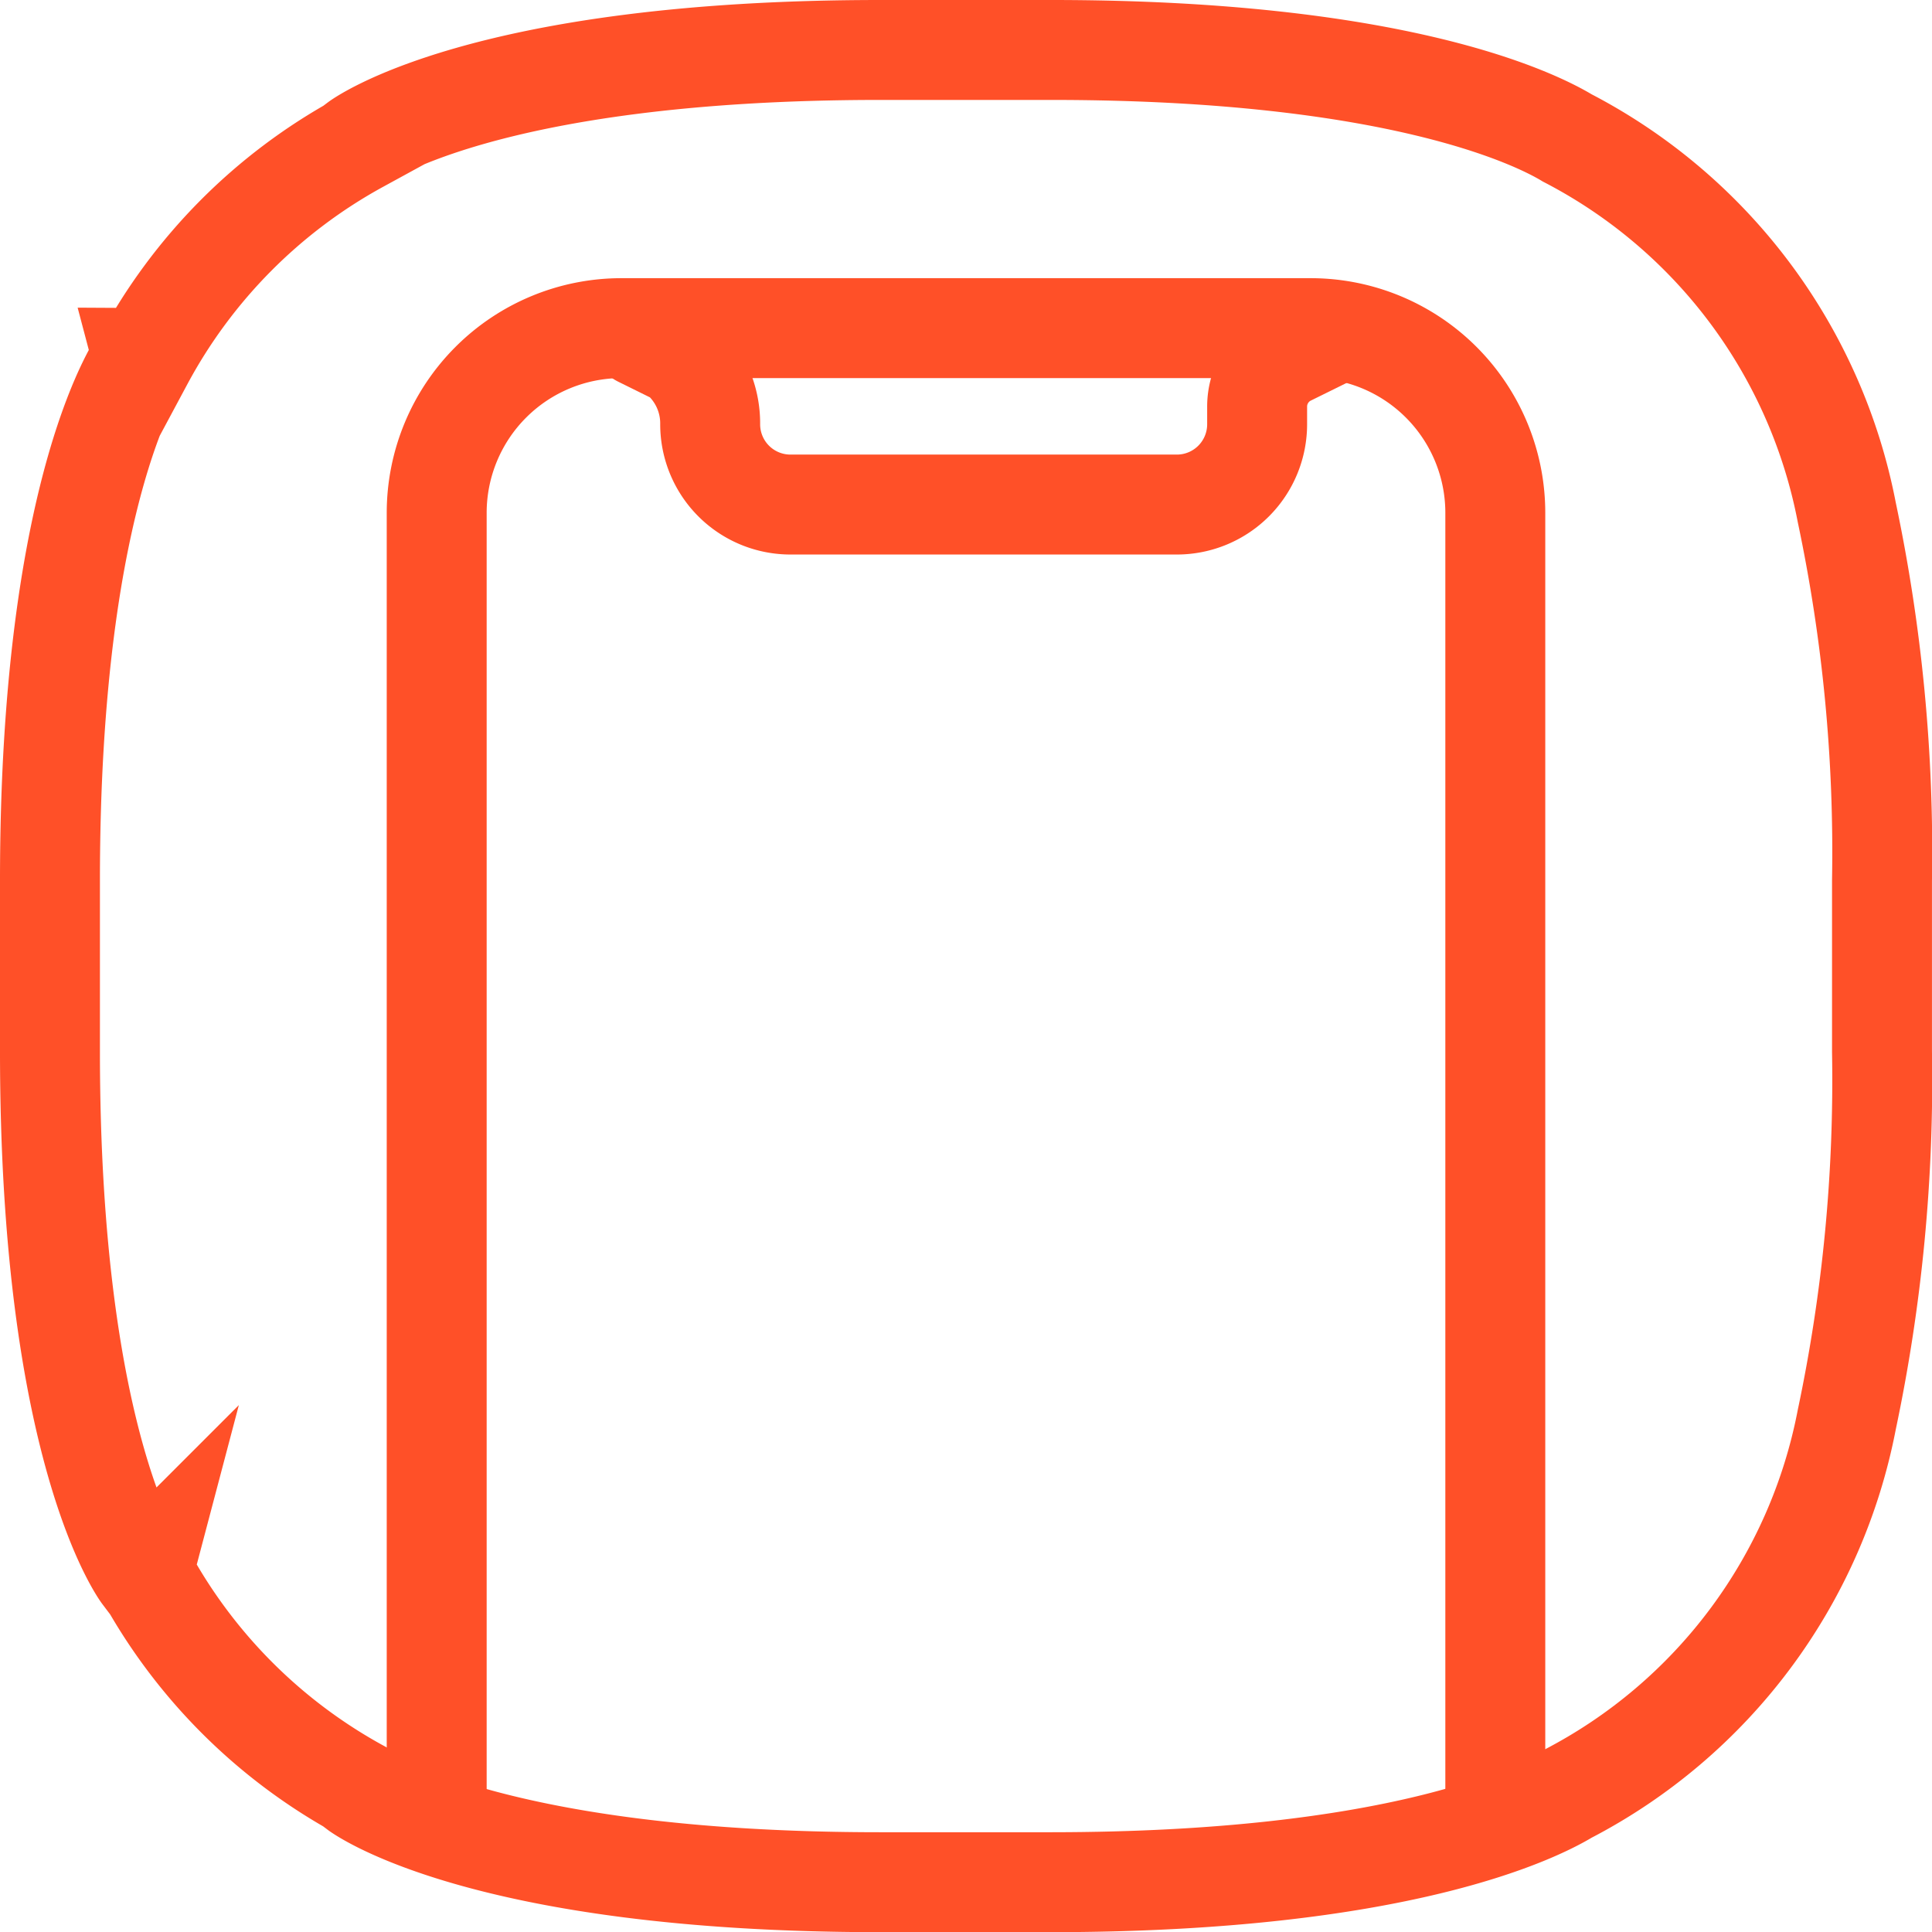
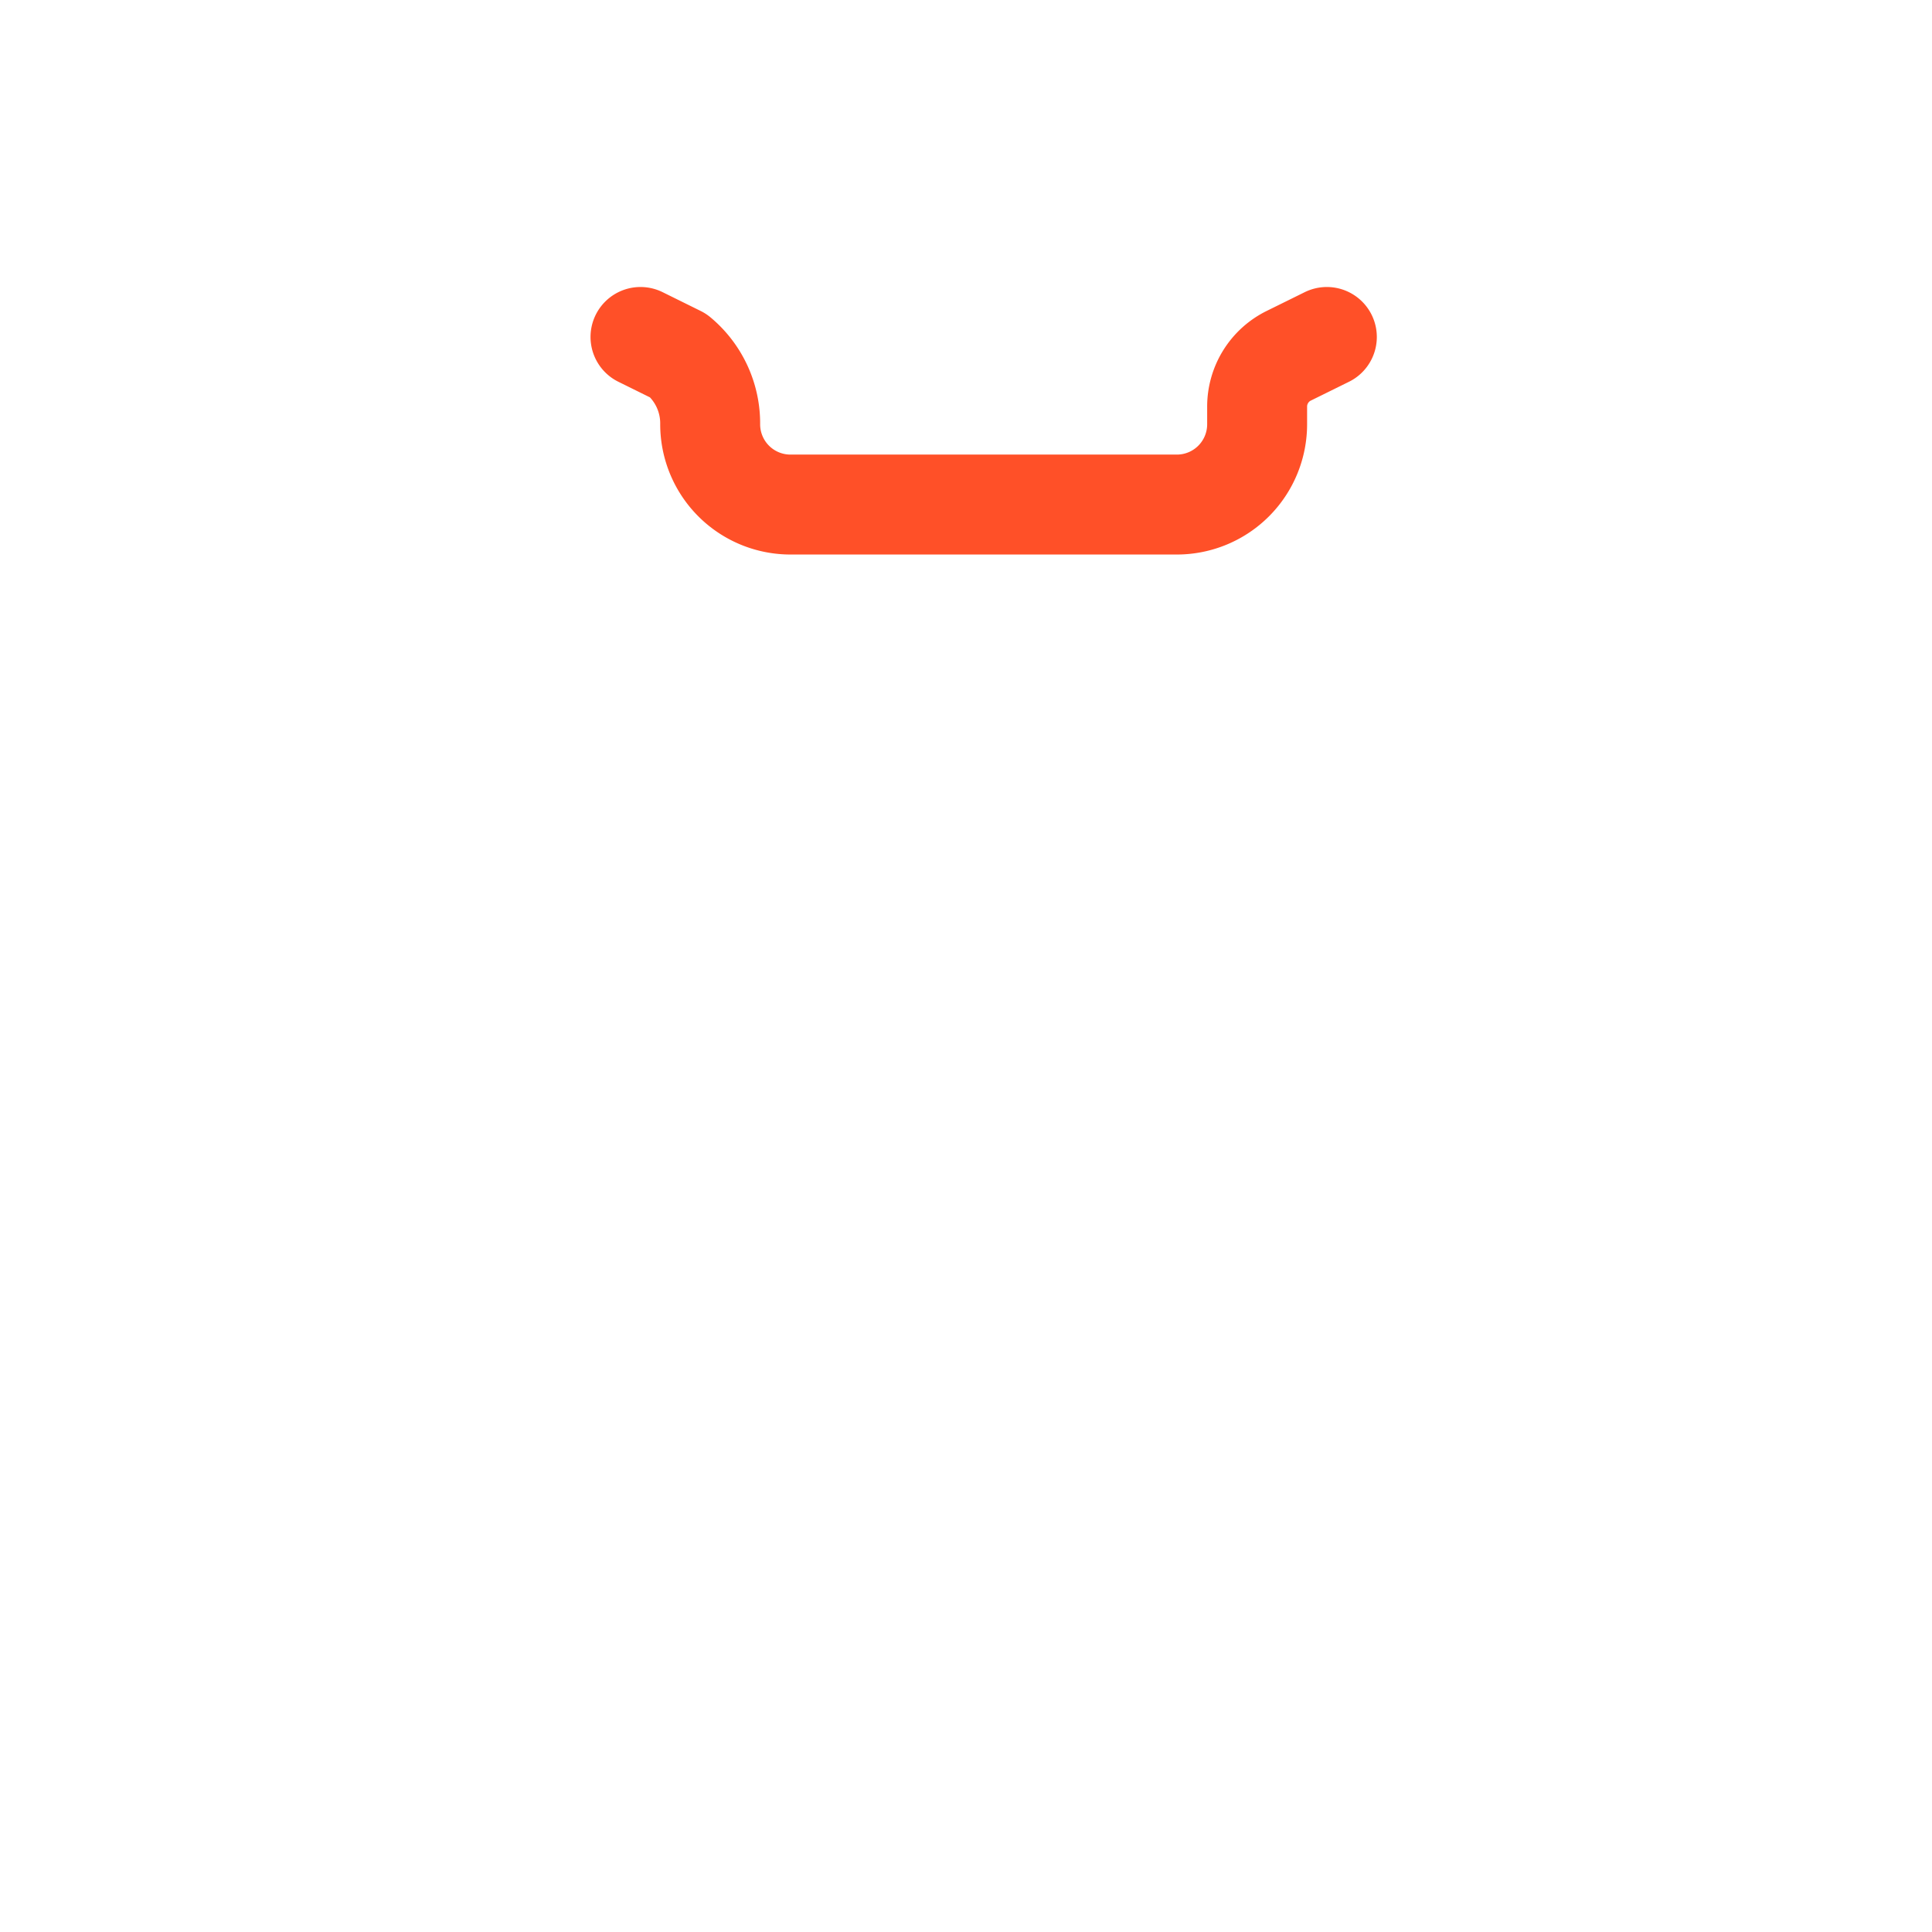
<svg xmlns="http://www.w3.org/2000/svg" width="58" height="58">
  <g fill="none" stroke="#ff5028" stroke-width="3">
-     <path d="M47.051 53.859a16.076 16.076 0 0 0 8.391-11.243 49.28 49.28 0 0 0 1.057-11.046v-5.139a49.28 49.28 0 0 0-1.057-11.046 16.079 16.079 0 0 0-8.39-11.243C46.133 3.587 41.988 1.5 31.569 1.5H26.43c-12.013 0-15.694 2.778-15.694 2.778l.048.013a16.13 16.13 0 0 0-6.482 6.536l-.024-.091S1.5 14.417 1.5 26.43v5.139c0 12.013 2.778 15.694 2.778 15.694l.024-.091a16.138 16.138 0 0 0 6.477 6.542l-.048.013s3.681 2.778 15.694 2.778h5.139c10.421-.005 14.567-2.091 15.487-2.646Z" stroke-miterlimit="10" />
-     <path d="M13.11 54.715V15.397a5.546 5.546 0 0 1 5.546-5.546h20.689a5.545 5.545 0 0 1 5.545 5.546v39.471" stroke-miterlimit="10" />
    <path d="m19.228 10.116 1.142.564a2.645 2.645 0 0 1 .95 2.057h0a2.41 2.41 0 0 0 2.41 2.41h11.6a2.41 2.41 0 0 0 2.41-2.41v-.529a1.7 1.7 0 0 1 .95-1.528l1.143-.564" stroke-linecap="round" stroke-linejoin="round" />
  </g>
</svg>